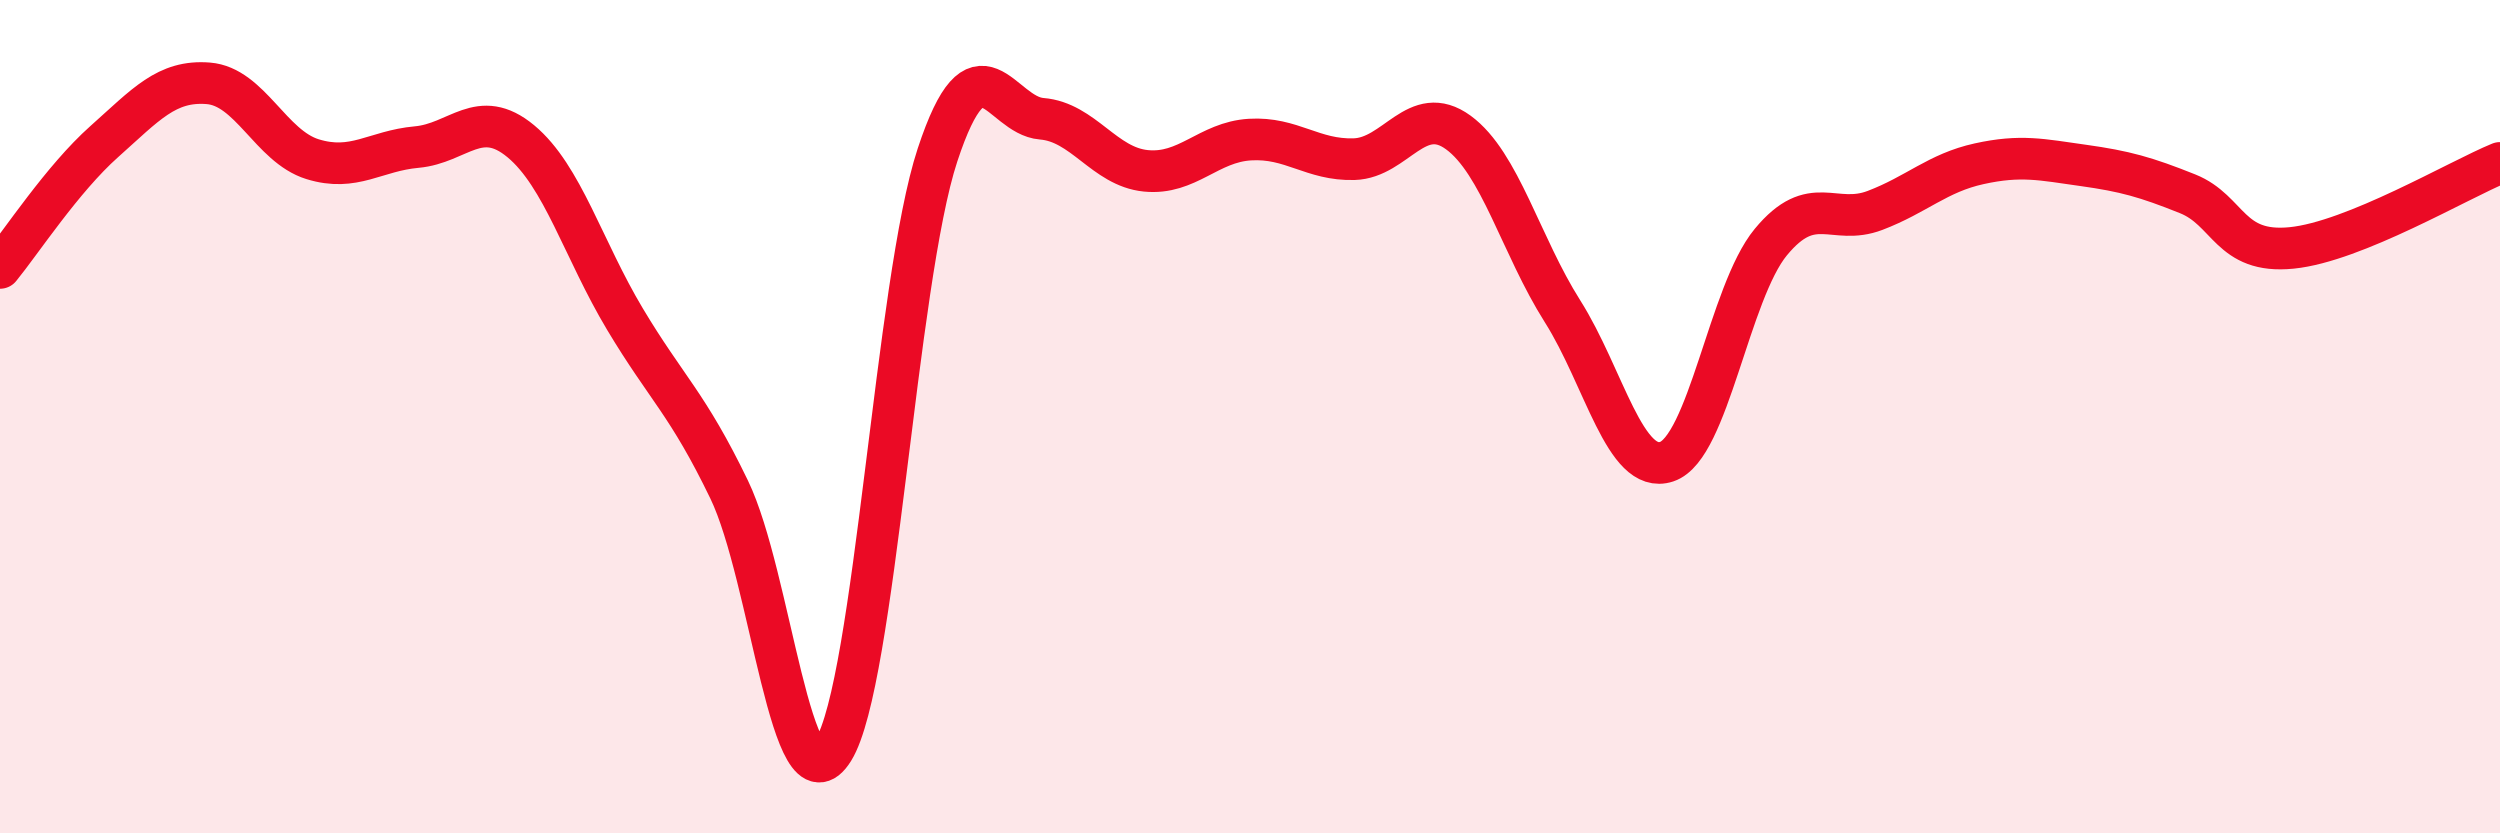
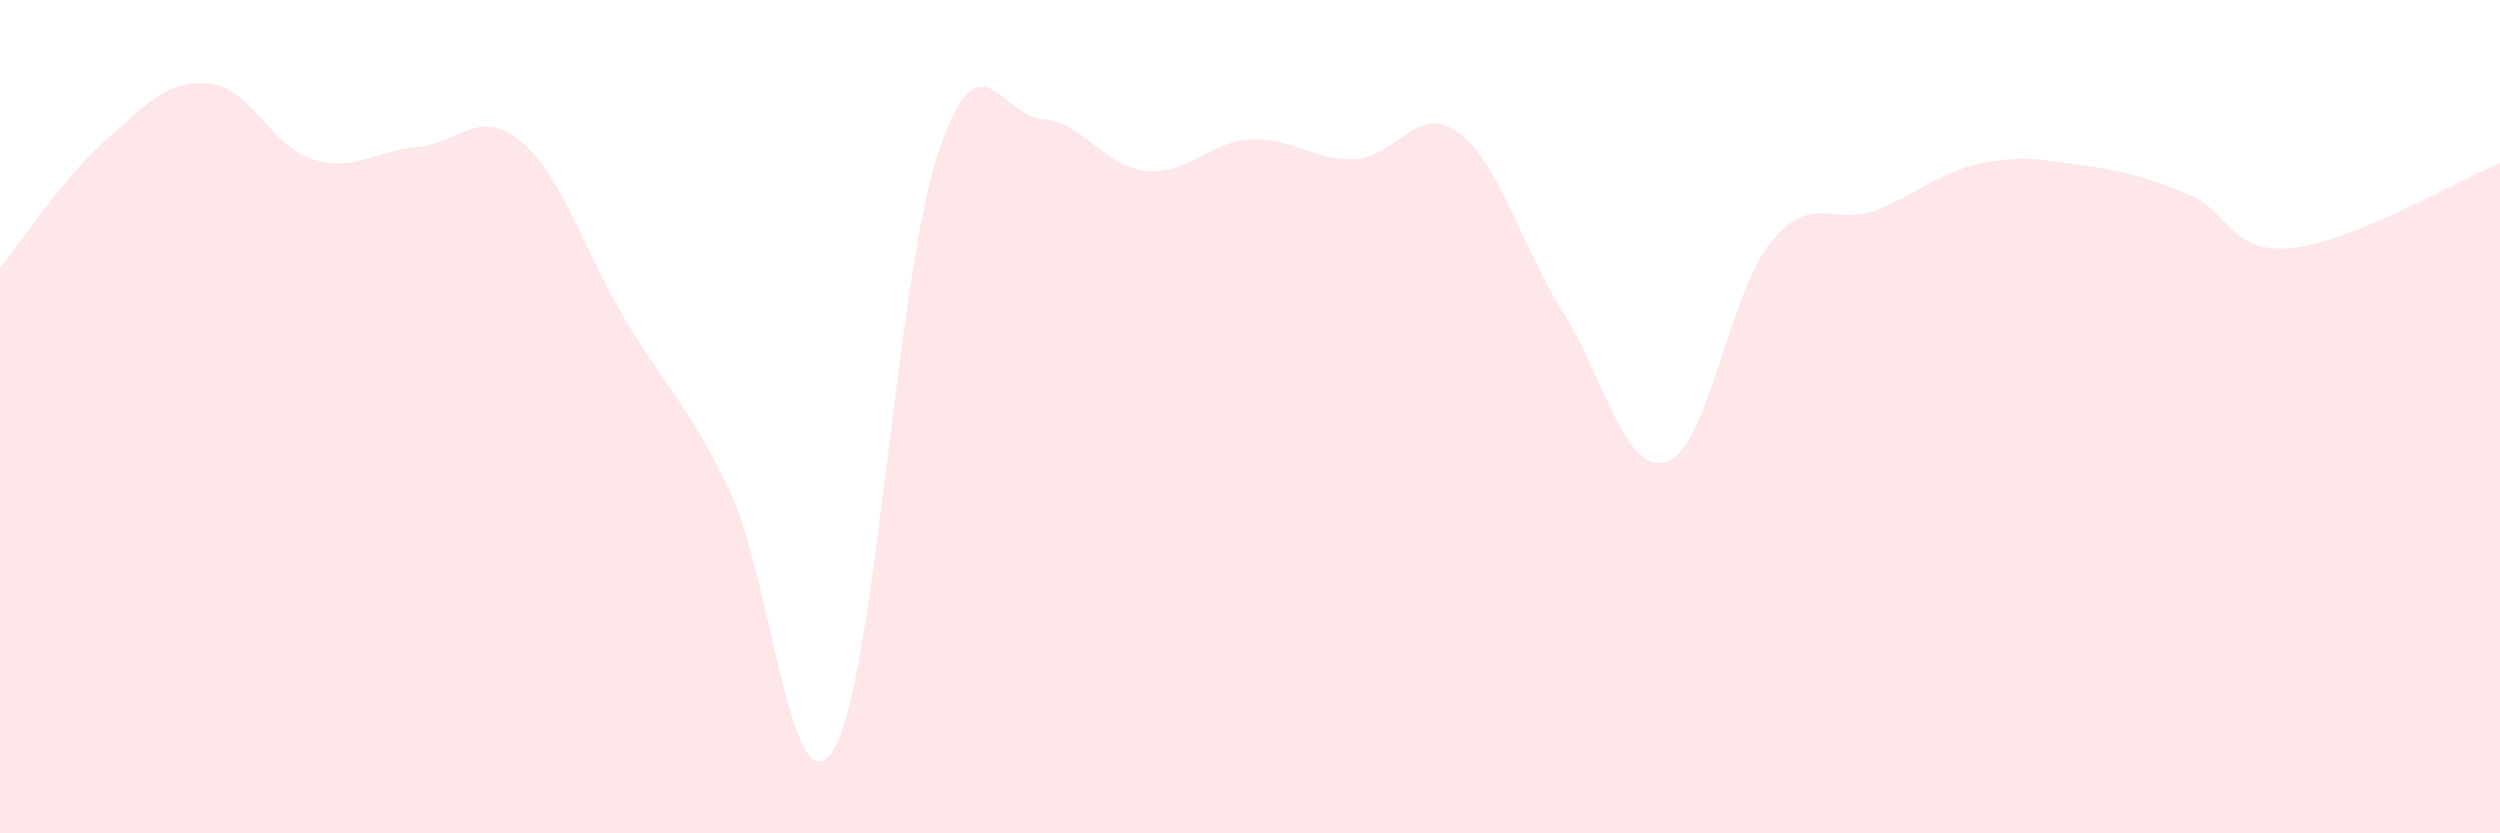
<svg xmlns="http://www.w3.org/2000/svg" width="60" height="20" viewBox="0 0 60 20">
  <path d="M 0,6.43 C 0.5,5.82 1.5,4.29 2.5,3.4 C 3.5,2.51 4,1.92 5,2 C 6,2.08 6.5,3.51 7.5,3.82 C 8.5,4.13 9,3.62 10,3.53 C 11,3.44 11.5,2.56 12.5,3.39 C 13.5,4.22 14,5.99 15,7.66 C 16,9.33 16.5,9.68 17.5,11.75 C 18.5,13.82 19,19.61 20,18 C 21,16.39 21.5,6.75 22.5,3.72 C 23.5,0.69 24,2.77 25,2.85 C 26,2.93 26.5,4 27.5,4.1 C 28.5,4.2 29,3.41 30,3.35 C 31,3.29 31.5,3.85 32.5,3.82 C 33.5,3.79 34,2.45 35,3.18 C 36,3.91 36.5,5.89 37.5,7.47 C 38.5,9.05 39,11.41 40,11.08 C 41,10.75 41.5,7.02 42.5,5.81 C 43.5,4.6 44,5.43 45,5.05 C 46,4.67 46.5,4.15 47.5,3.93 C 48.5,3.71 49,3.83 50,3.97 C 51,4.11 51.5,4.25 52.5,4.65 C 53.5,5.05 53.5,6.1 55,5.95 C 56.5,5.8 59,4.32 60,3.91L60 20L0 20Z" fill="#EB0A25" opacity="0.1" stroke-linecap="round" stroke-linejoin="round" />
-   <path d="M 0,6.43 C 0.5,5.82 1.5,4.29 2.5,3.4 C 3.5,2.51 4,1.92 5,2 C 6,2.08 6.5,3.51 7.5,3.82 C 8.5,4.13 9,3.62 10,3.53 C 11,3.44 11.5,2.56 12.5,3.39 C 13.5,4.22 14,5.99 15,7.66 C 16,9.33 16.5,9.68 17.5,11.75 C 18.5,13.82 19,19.61 20,18 C 21,16.39 21.5,6.75 22.5,3.72 C 23.5,0.69 24,2.77 25,2.85 C 26,2.93 26.5,4 27.5,4.1 C 28.5,4.2 29,3.41 30,3.35 C 31,3.29 31.5,3.85 32.5,3.82 C 33.5,3.79 34,2.45 35,3.18 C 36,3.91 36.5,5.89 37.5,7.47 C 38.5,9.05 39,11.41 40,11.08 C 41,10.75 41.5,7.02 42.5,5.81 C 43.5,4.6 44,5.43 45,5.05 C 46,4.67 46.5,4.15 47.5,3.93 C 48.5,3.71 49,3.83 50,3.97 C 51,4.11 51.5,4.25 52.5,4.65 C 53.5,5.05 53.5,6.1 55,5.95 C 56.5,5.8 59,4.32 60,3.91" stroke="#EB0A25" stroke-width="1" fill="none" stroke-linecap="round" stroke-linejoin="round" />
</svg>